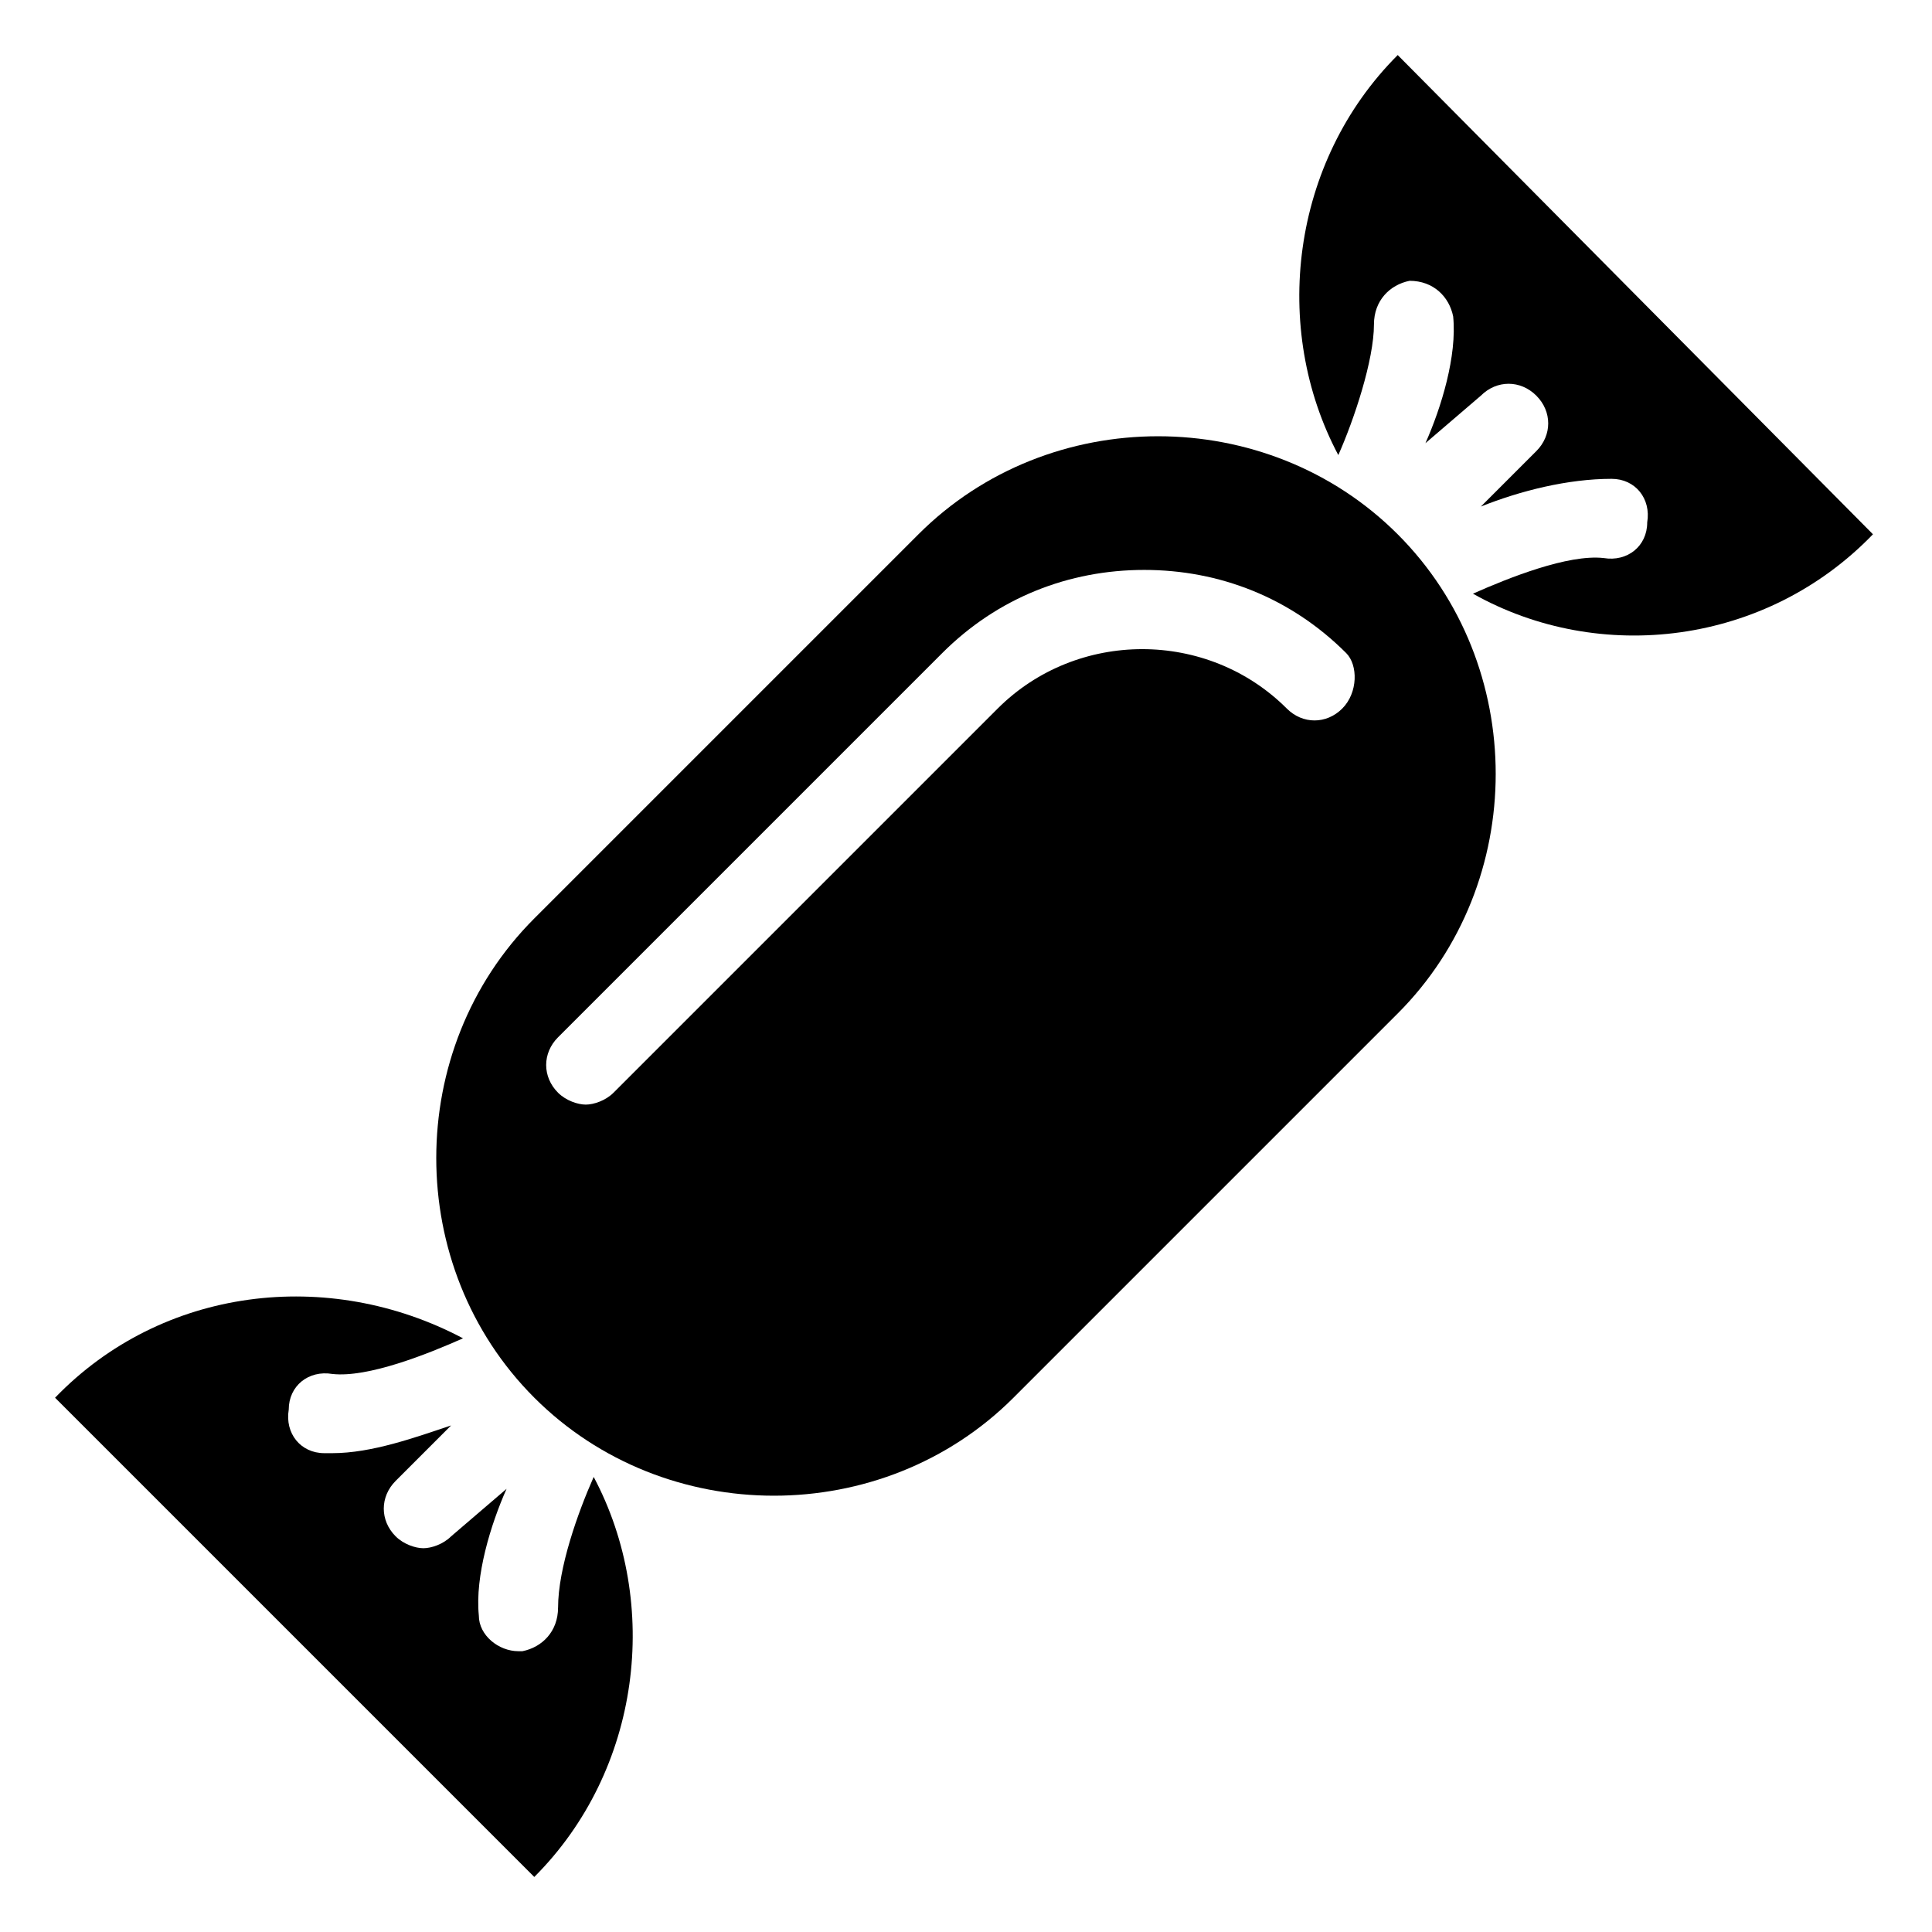
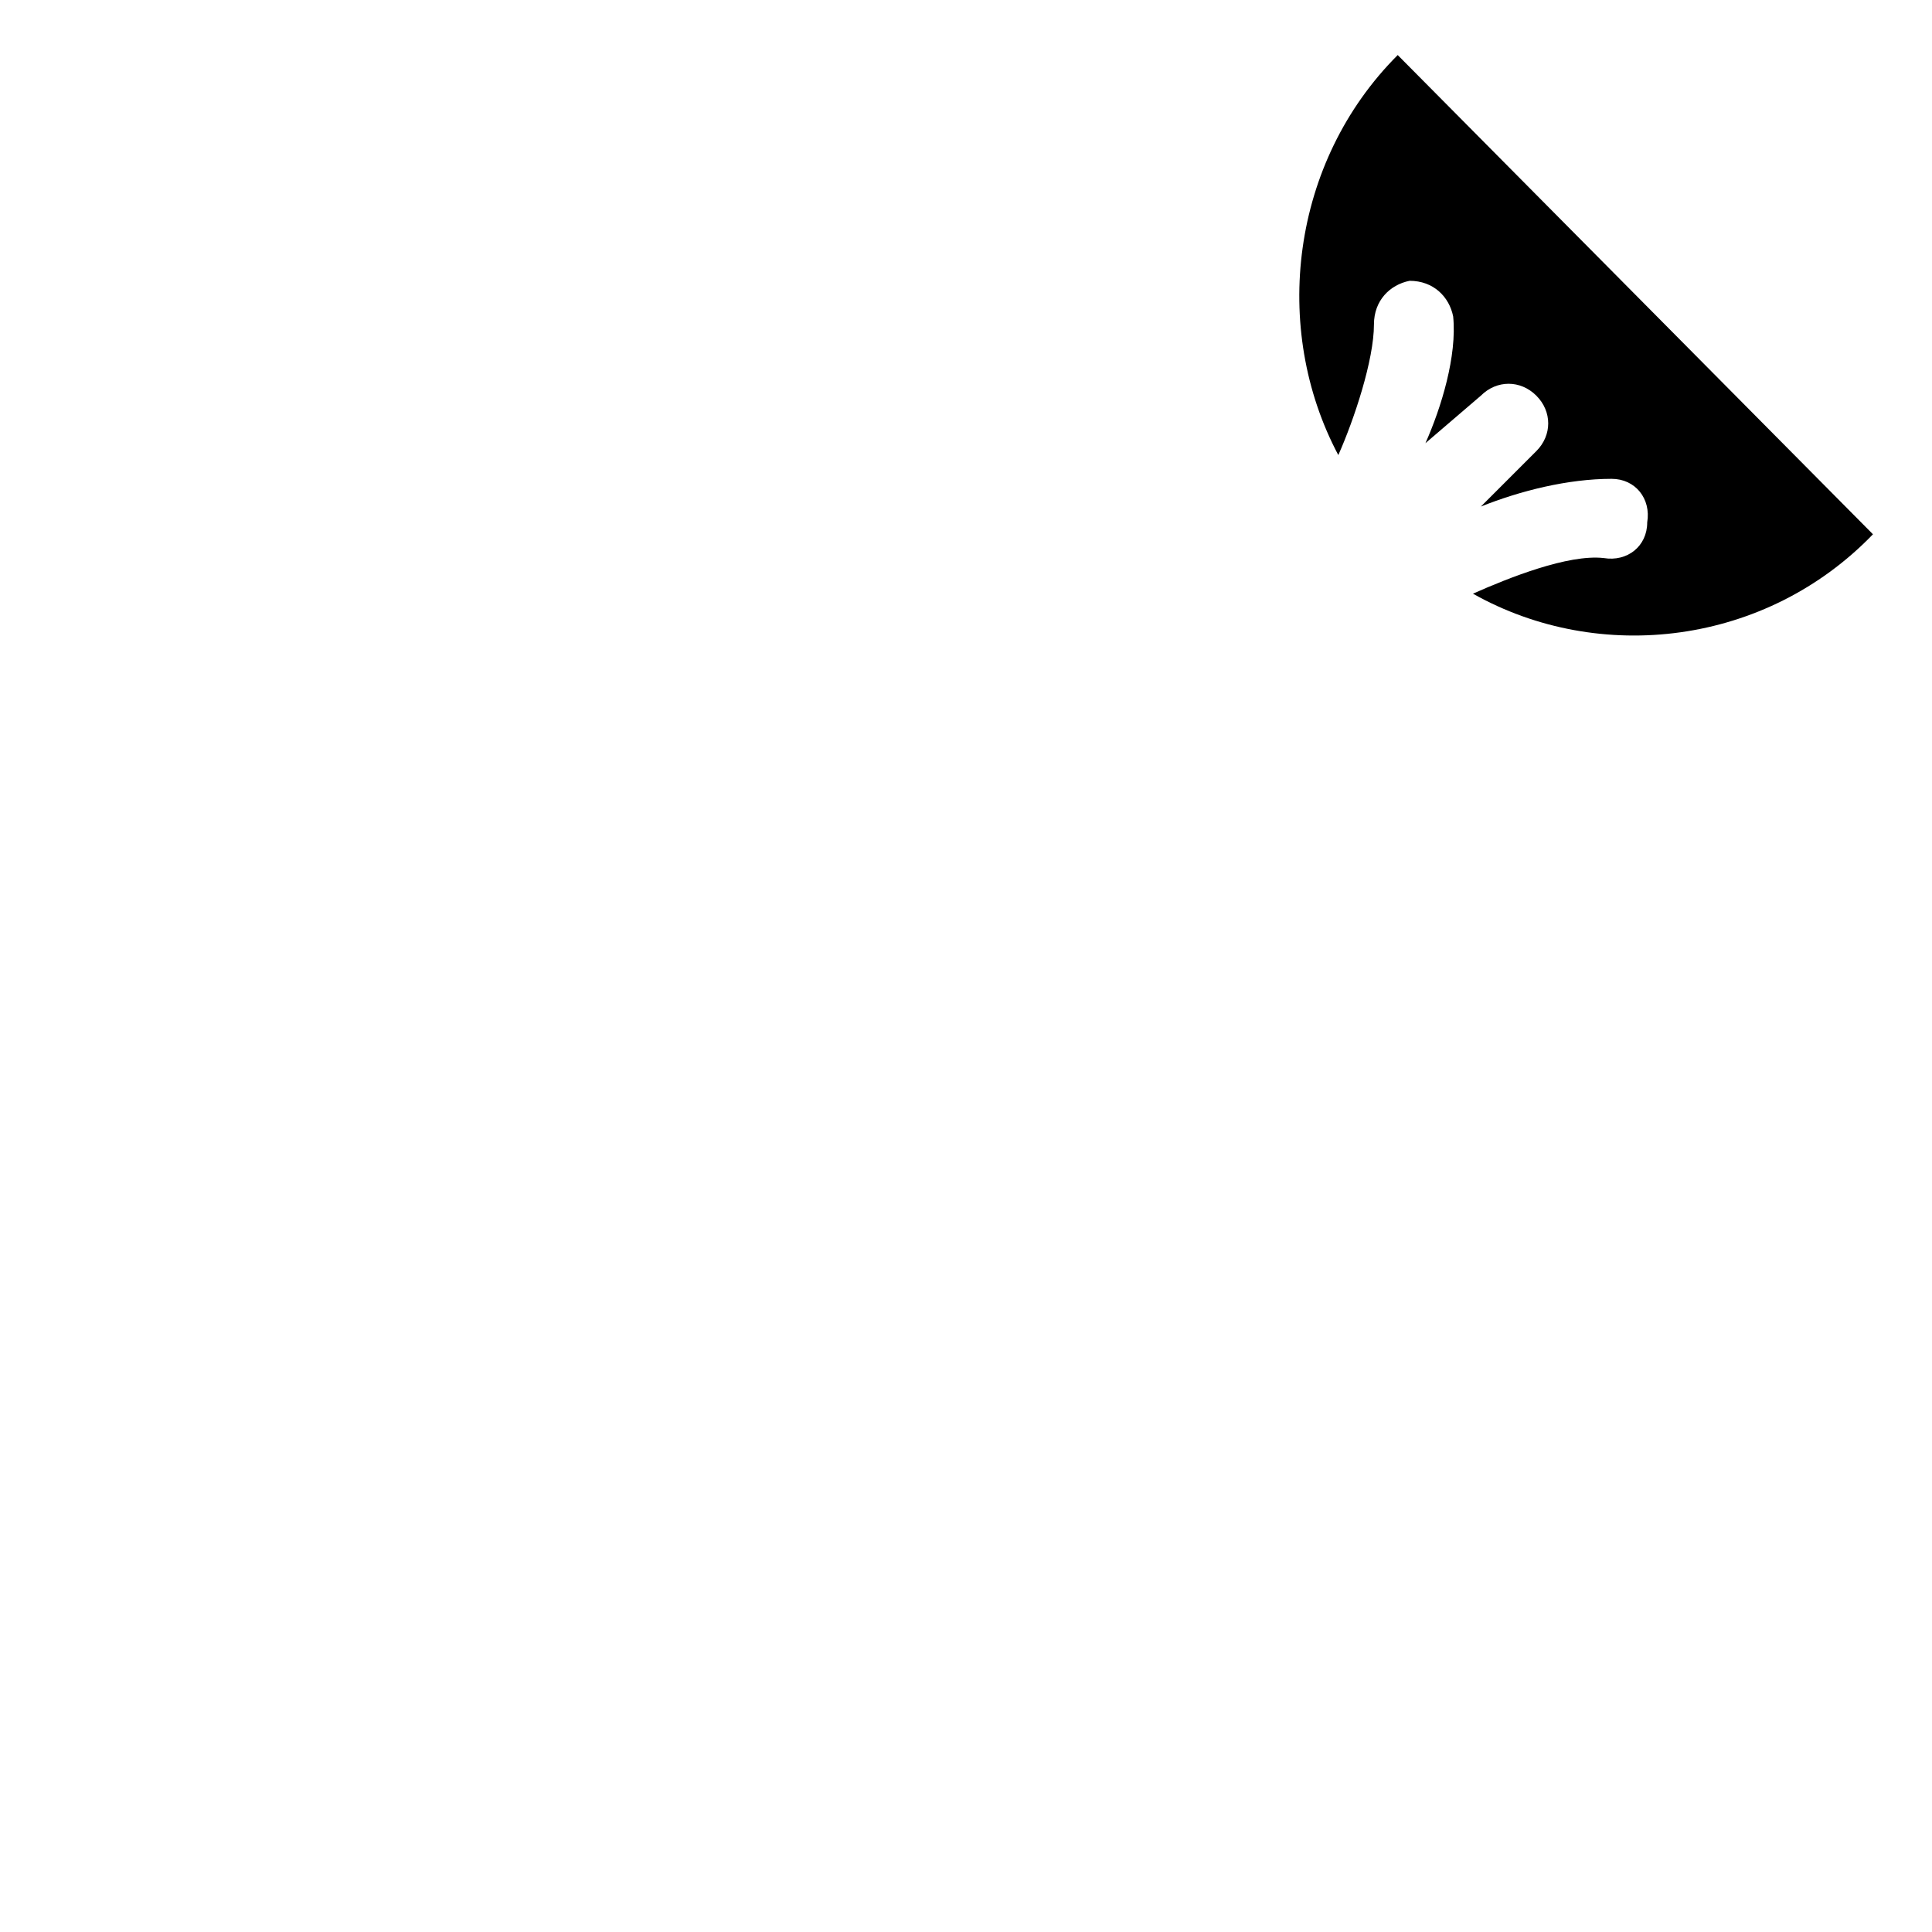
<svg xmlns="http://www.w3.org/2000/svg" fill="#000000" width="800px" height="800px" version="1.1" viewBox="144 144 512 512">
  <g>
-     <path d="m387.4 285.59-101.81 101.81c-34.637 34.637-34.637 92.363 0 127 34.637 34.637 92.363 34.637 127 0l101.81-101.81c34.637-34.637 34.637-92.363 0-127-34.637-34.637-92.367-34.637-127 0zm112.31 46.184c-4.199 4.199-10.496 4.199-14.695 0-20.992-20.992-55.629-20.992-76.621 0l-101.81 101.81c-2.098 2.098-5.246 3.148-7.348 3.148-2.098 0-5.246-1.051-7.348-3.148-4.199-4.199-4.199-10.496 0-14.695l101.81-101.81c14.695-14.695 33.586-22.043 53.531-22.043 19.941 0 38.836 7.348 53.531 22.043 3.148 3.152 3.148 10.496-1.051 14.695z" />
    <path d="m514.41 158.59c-28.34 28.34-33.586 72.422-15.742 106.01 4.199-9.445 9.445-25.191 9.445-34.637 0-6.297 4.199-10.496 9.445-11.547 6.297 0 10.496 4.199 11.547 9.445 1.051 10.496-3.148 24.141-7.348 33.586l14.691-12.594c4.199-4.199 10.496-4.199 14.695 0s4.199 10.496 0 14.695l-14.695 14.695c10.496-4.199 23.09-7.348 34.637-7.348 6.297 0 10.496 5.246 9.445 11.547 0 6.297-5.246 10.496-11.547 9.445-9.445-1.051-25.191 5.246-34.637 9.445 33.586 18.895 77.672 13.645 106.01-15.742z" />
-     <path d="m291.89 570.04c0 6.297-4.199 10.496-9.445 11.547h-1.051c-5.246 0-10.496-4.199-10.496-9.445-1.051-10.496 3.148-24.141 7.348-33.586l-14.695 12.59c-2.098 2.098-5.246 3.148-7.348 3.148-2.098 0-5.246-1.051-7.348-3.148-4.199-4.199-4.199-10.496 0-14.695l14.695-14.695c-9.445 3.148-20.992 7.348-31.488 7.348h-2.098c-6.297 0-10.496-5.246-9.445-11.547 0-6.297 5.246-10.496 11.547-9.445 9.445 1.051 25.191-5.246 34.637-9.445-35.691-18.891-79.773-13.645-108.11 15.746l127 127c28.34-28.34 33.586-72.422 15.742-106.01-4.195 9.449-9.441 24.145-9.441 34.641z" />
  </g>
</svg>